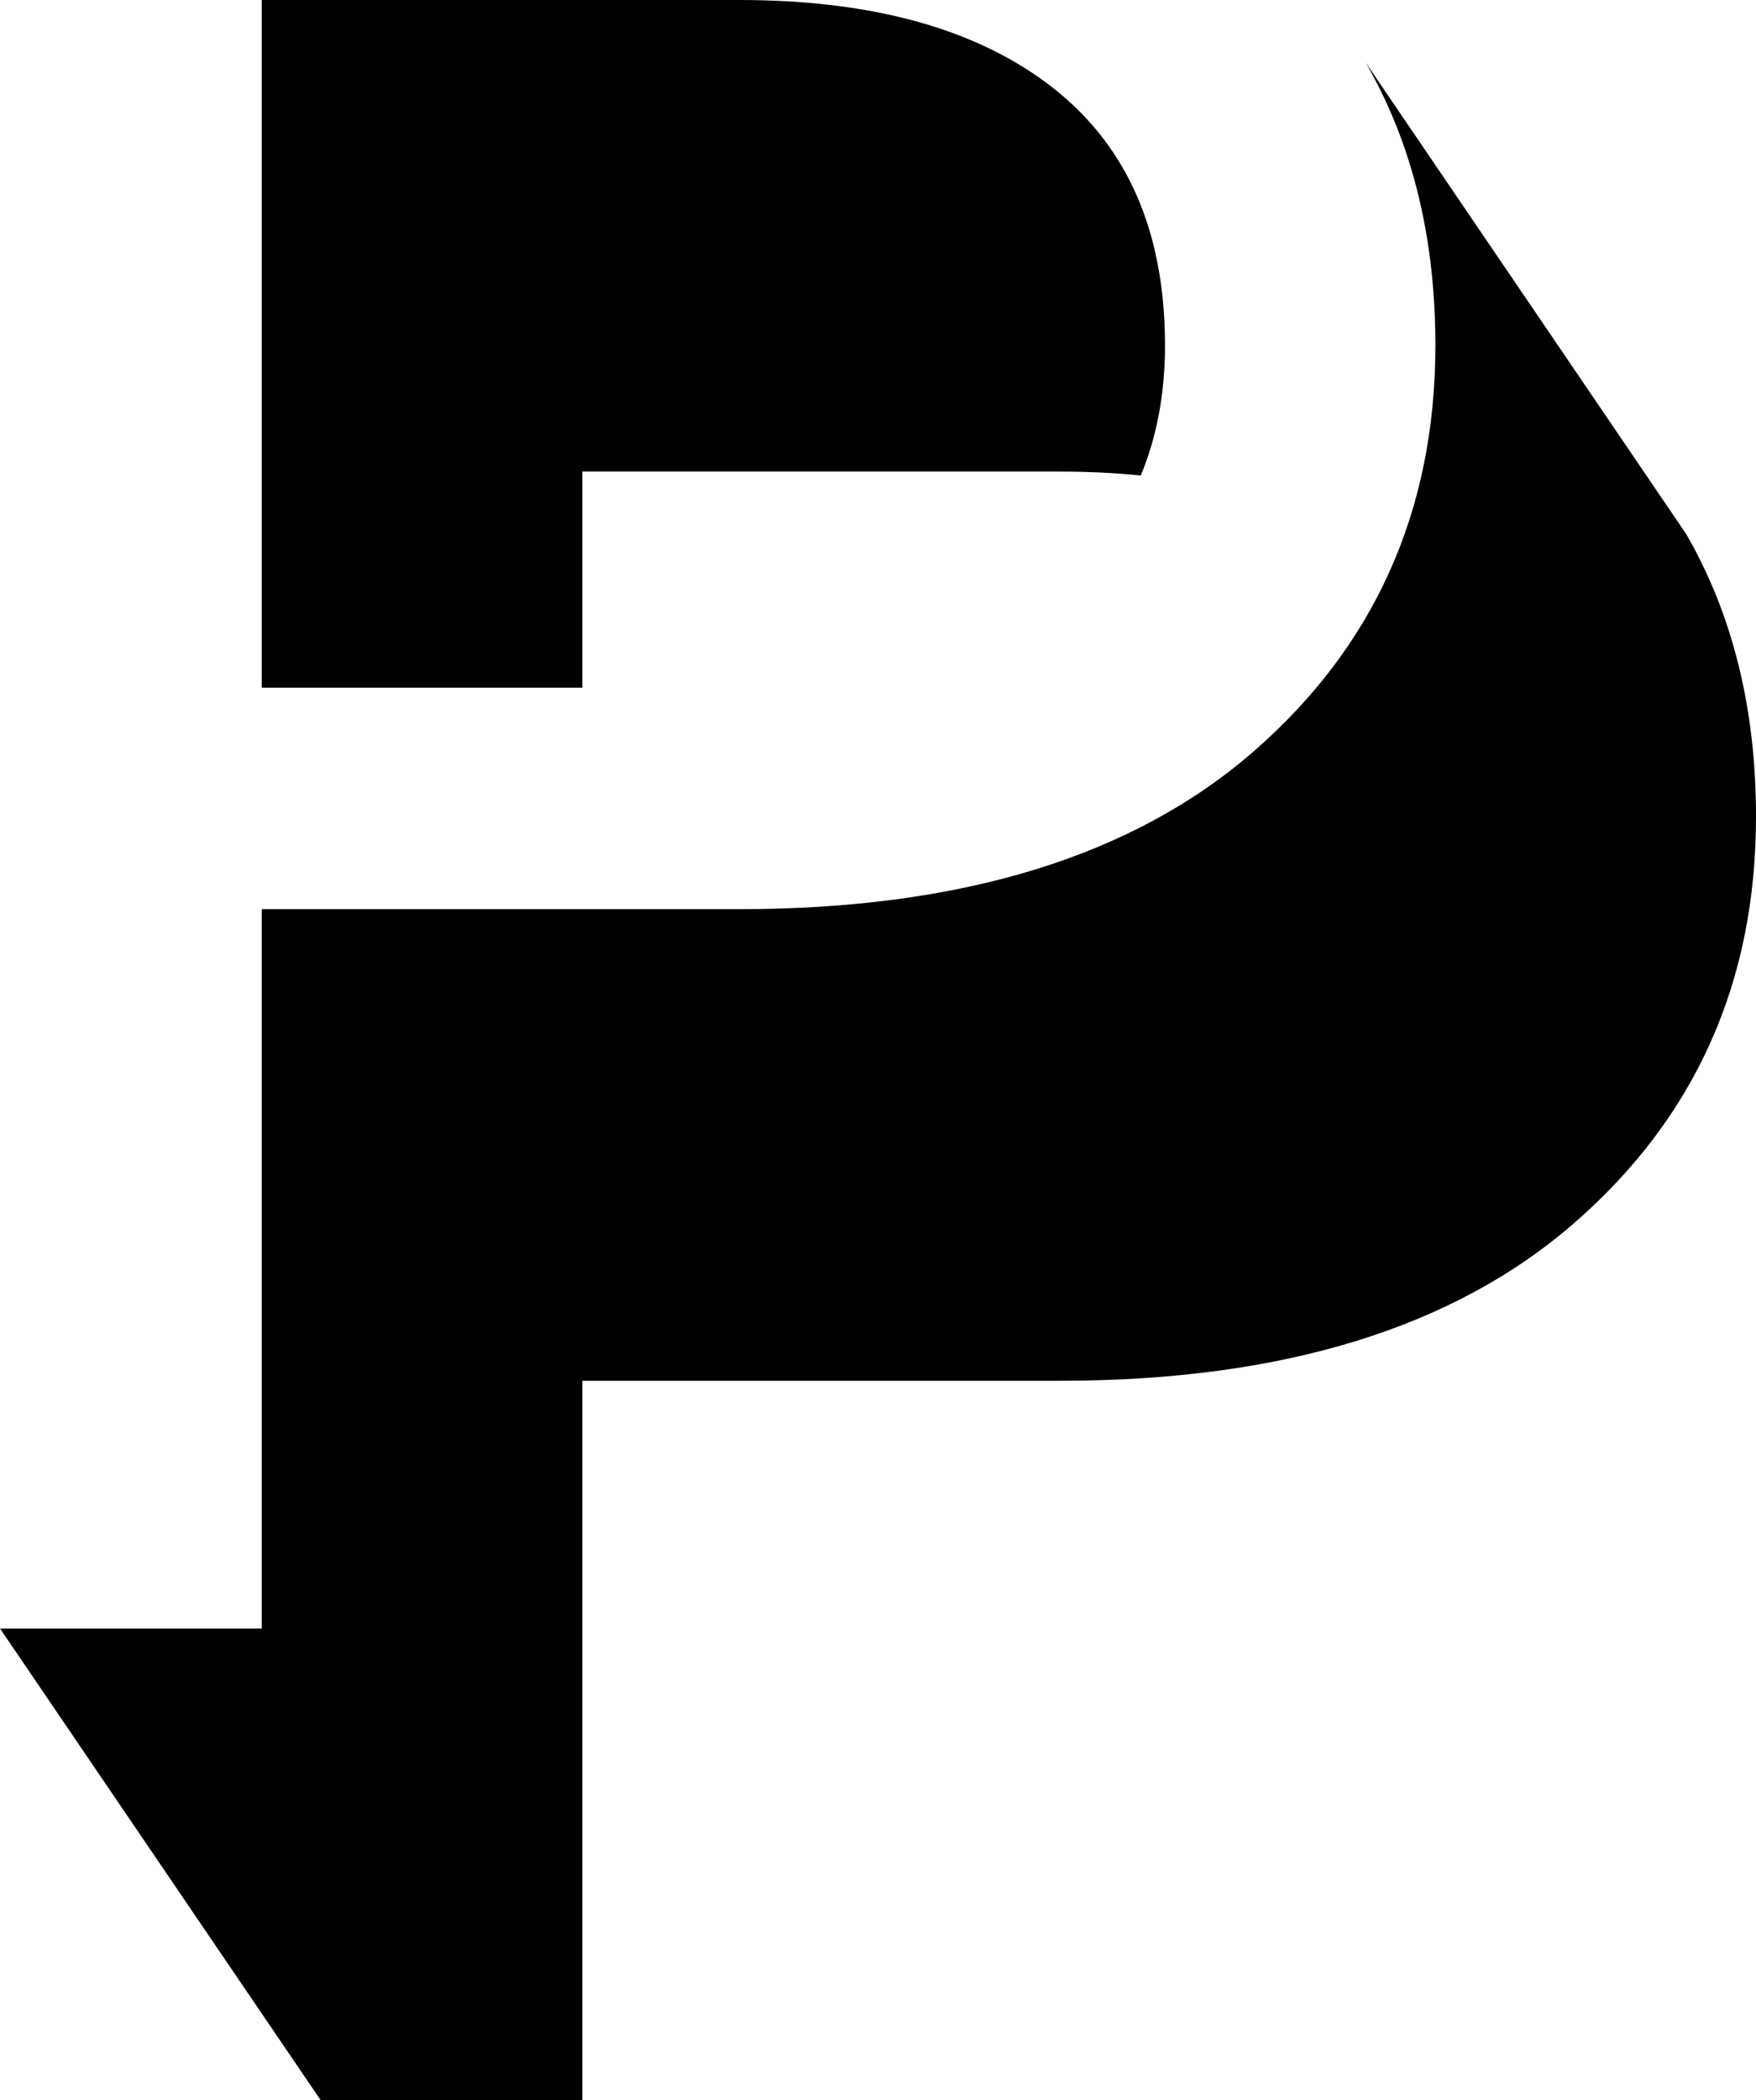
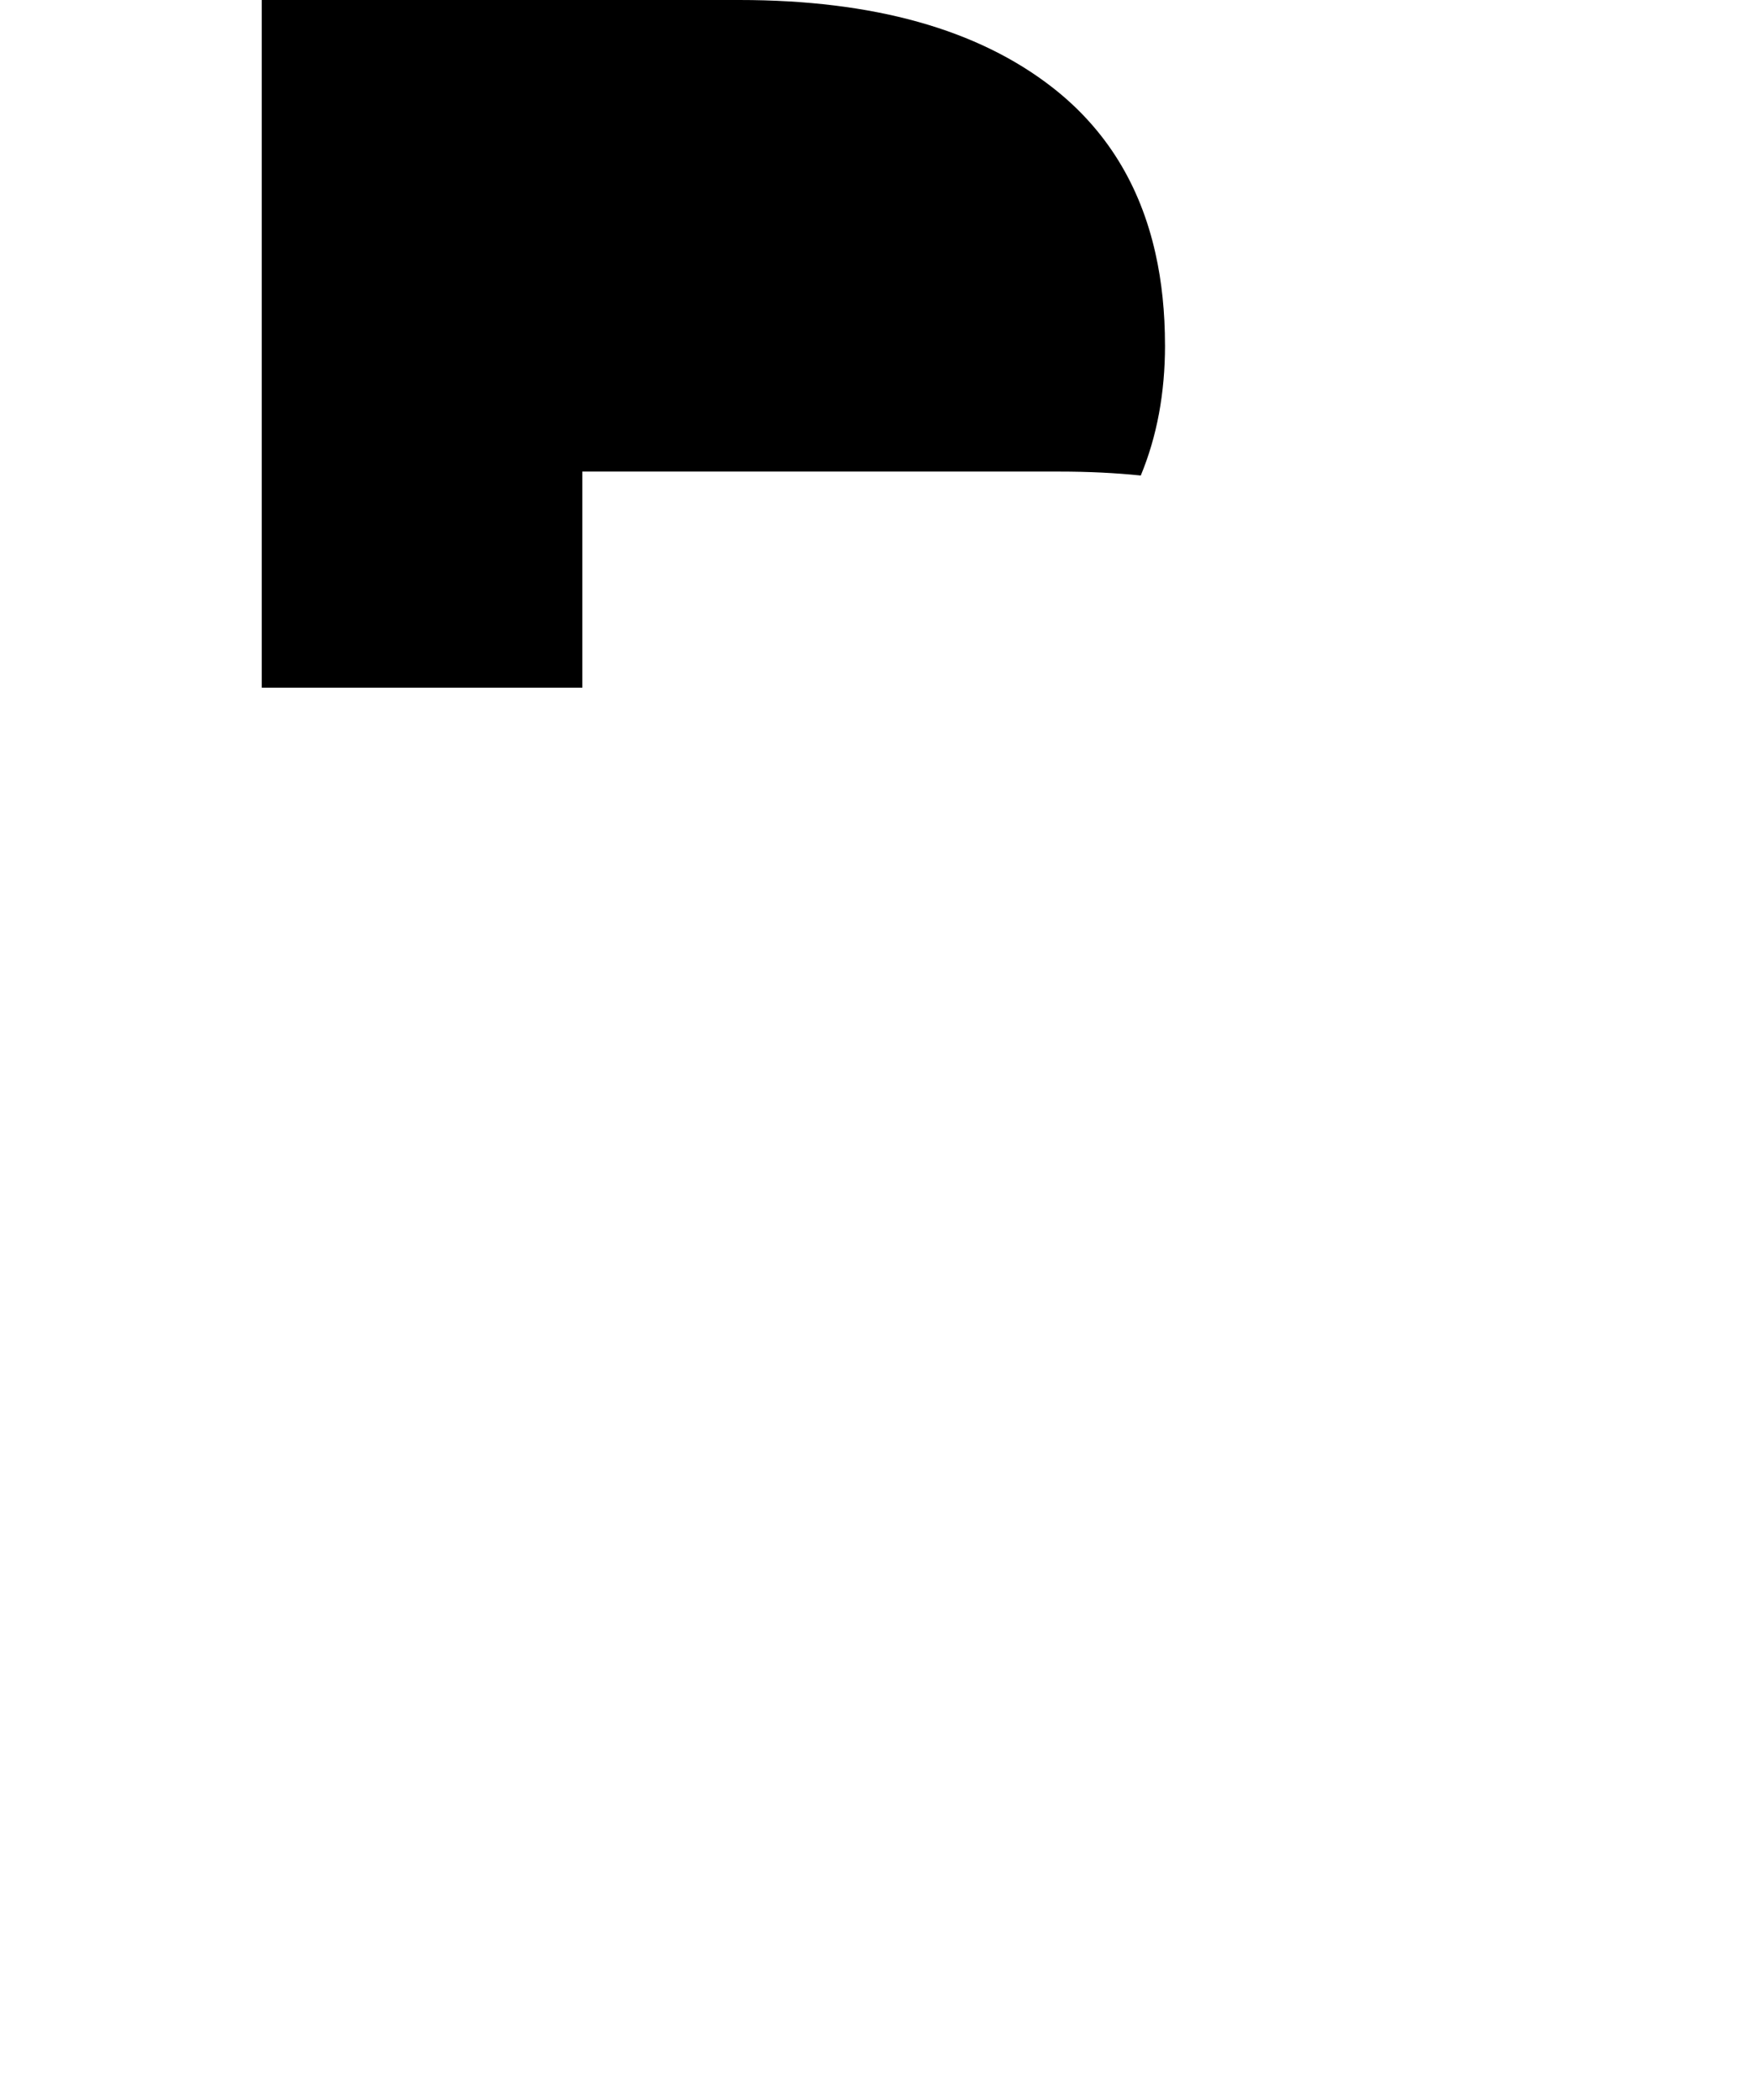
<svg xmlns="http://www.w3.org/2000/svg" id="Layer_2" data-name="Layer 2" viewBox="0 0 702 839.35">
  <g id="Layer_1-2" data-name="Layer 1">
    <g id="Artwork_2" data-name="Artwork 2">
      <g>
        <path d="m465.74,137.99c0,19.11-3.22,36.45-9.69,52.06-10.24-1.05-21.03-1.57-32.34-1.57h-190.9v86.36H104.64V0h190.9c53.65,0,95.44,11.69,125.34,35.07,21.19,16.58,34.87,38.64,41.04,66.2,2.54,11.31,3.81,23.55,3.81,36.72" />
-         <path d="m702,326.47c0,65.95-24.16,120.01-72.45,162.14-48.29,42.17-116.93,63.25-205.84,63.25h-190.9v287.49h-104.64L0,650.86h104.64v-287.49h190.9c88.93,0,157.55-21.08,205.84-63.24,23.88-20.85,41.88-44.63,53.94-71.3,12.34-27.25,18.51-57.52,18.51-90.84,0-3.96-.08-7.87-.24-11.75-1.54-38.24-10.75-71.99-27.62-101.22l112.1,164.85,16.04,23.6.03.05c18.58,32.19,27.87,69.85,27.87,112.95" />
      </g>
    </g>
  </g>
</svg>